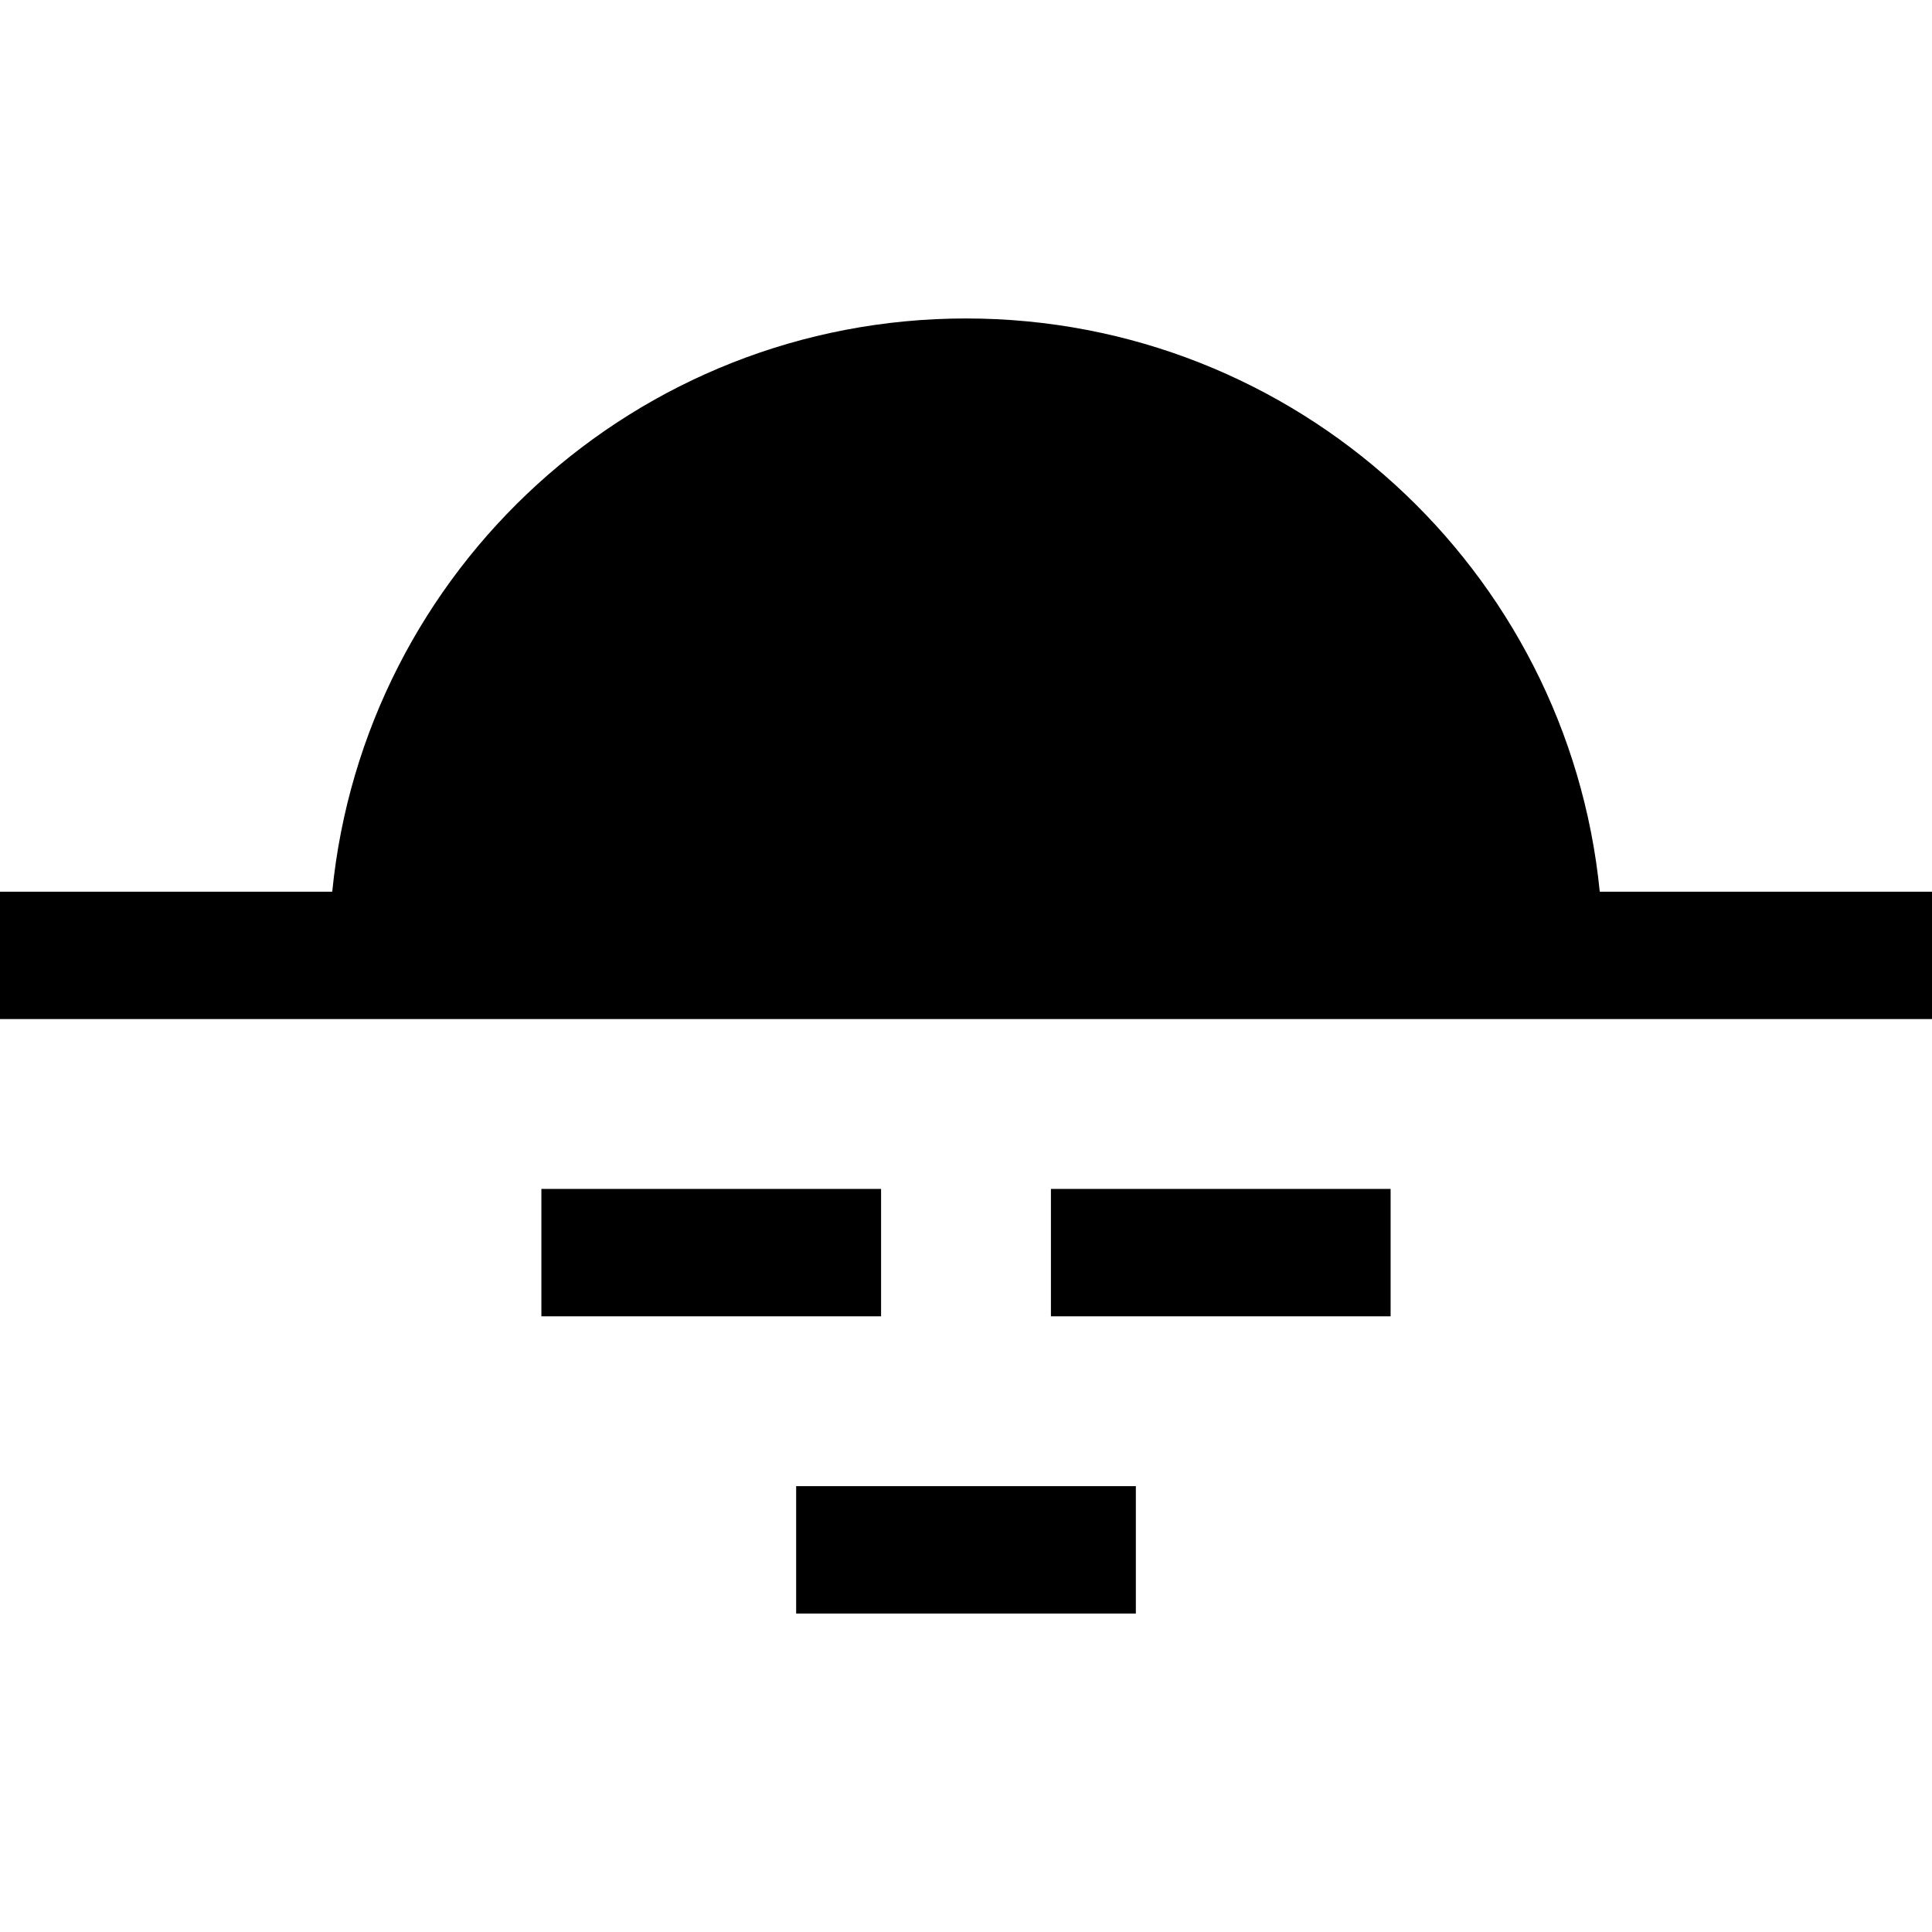
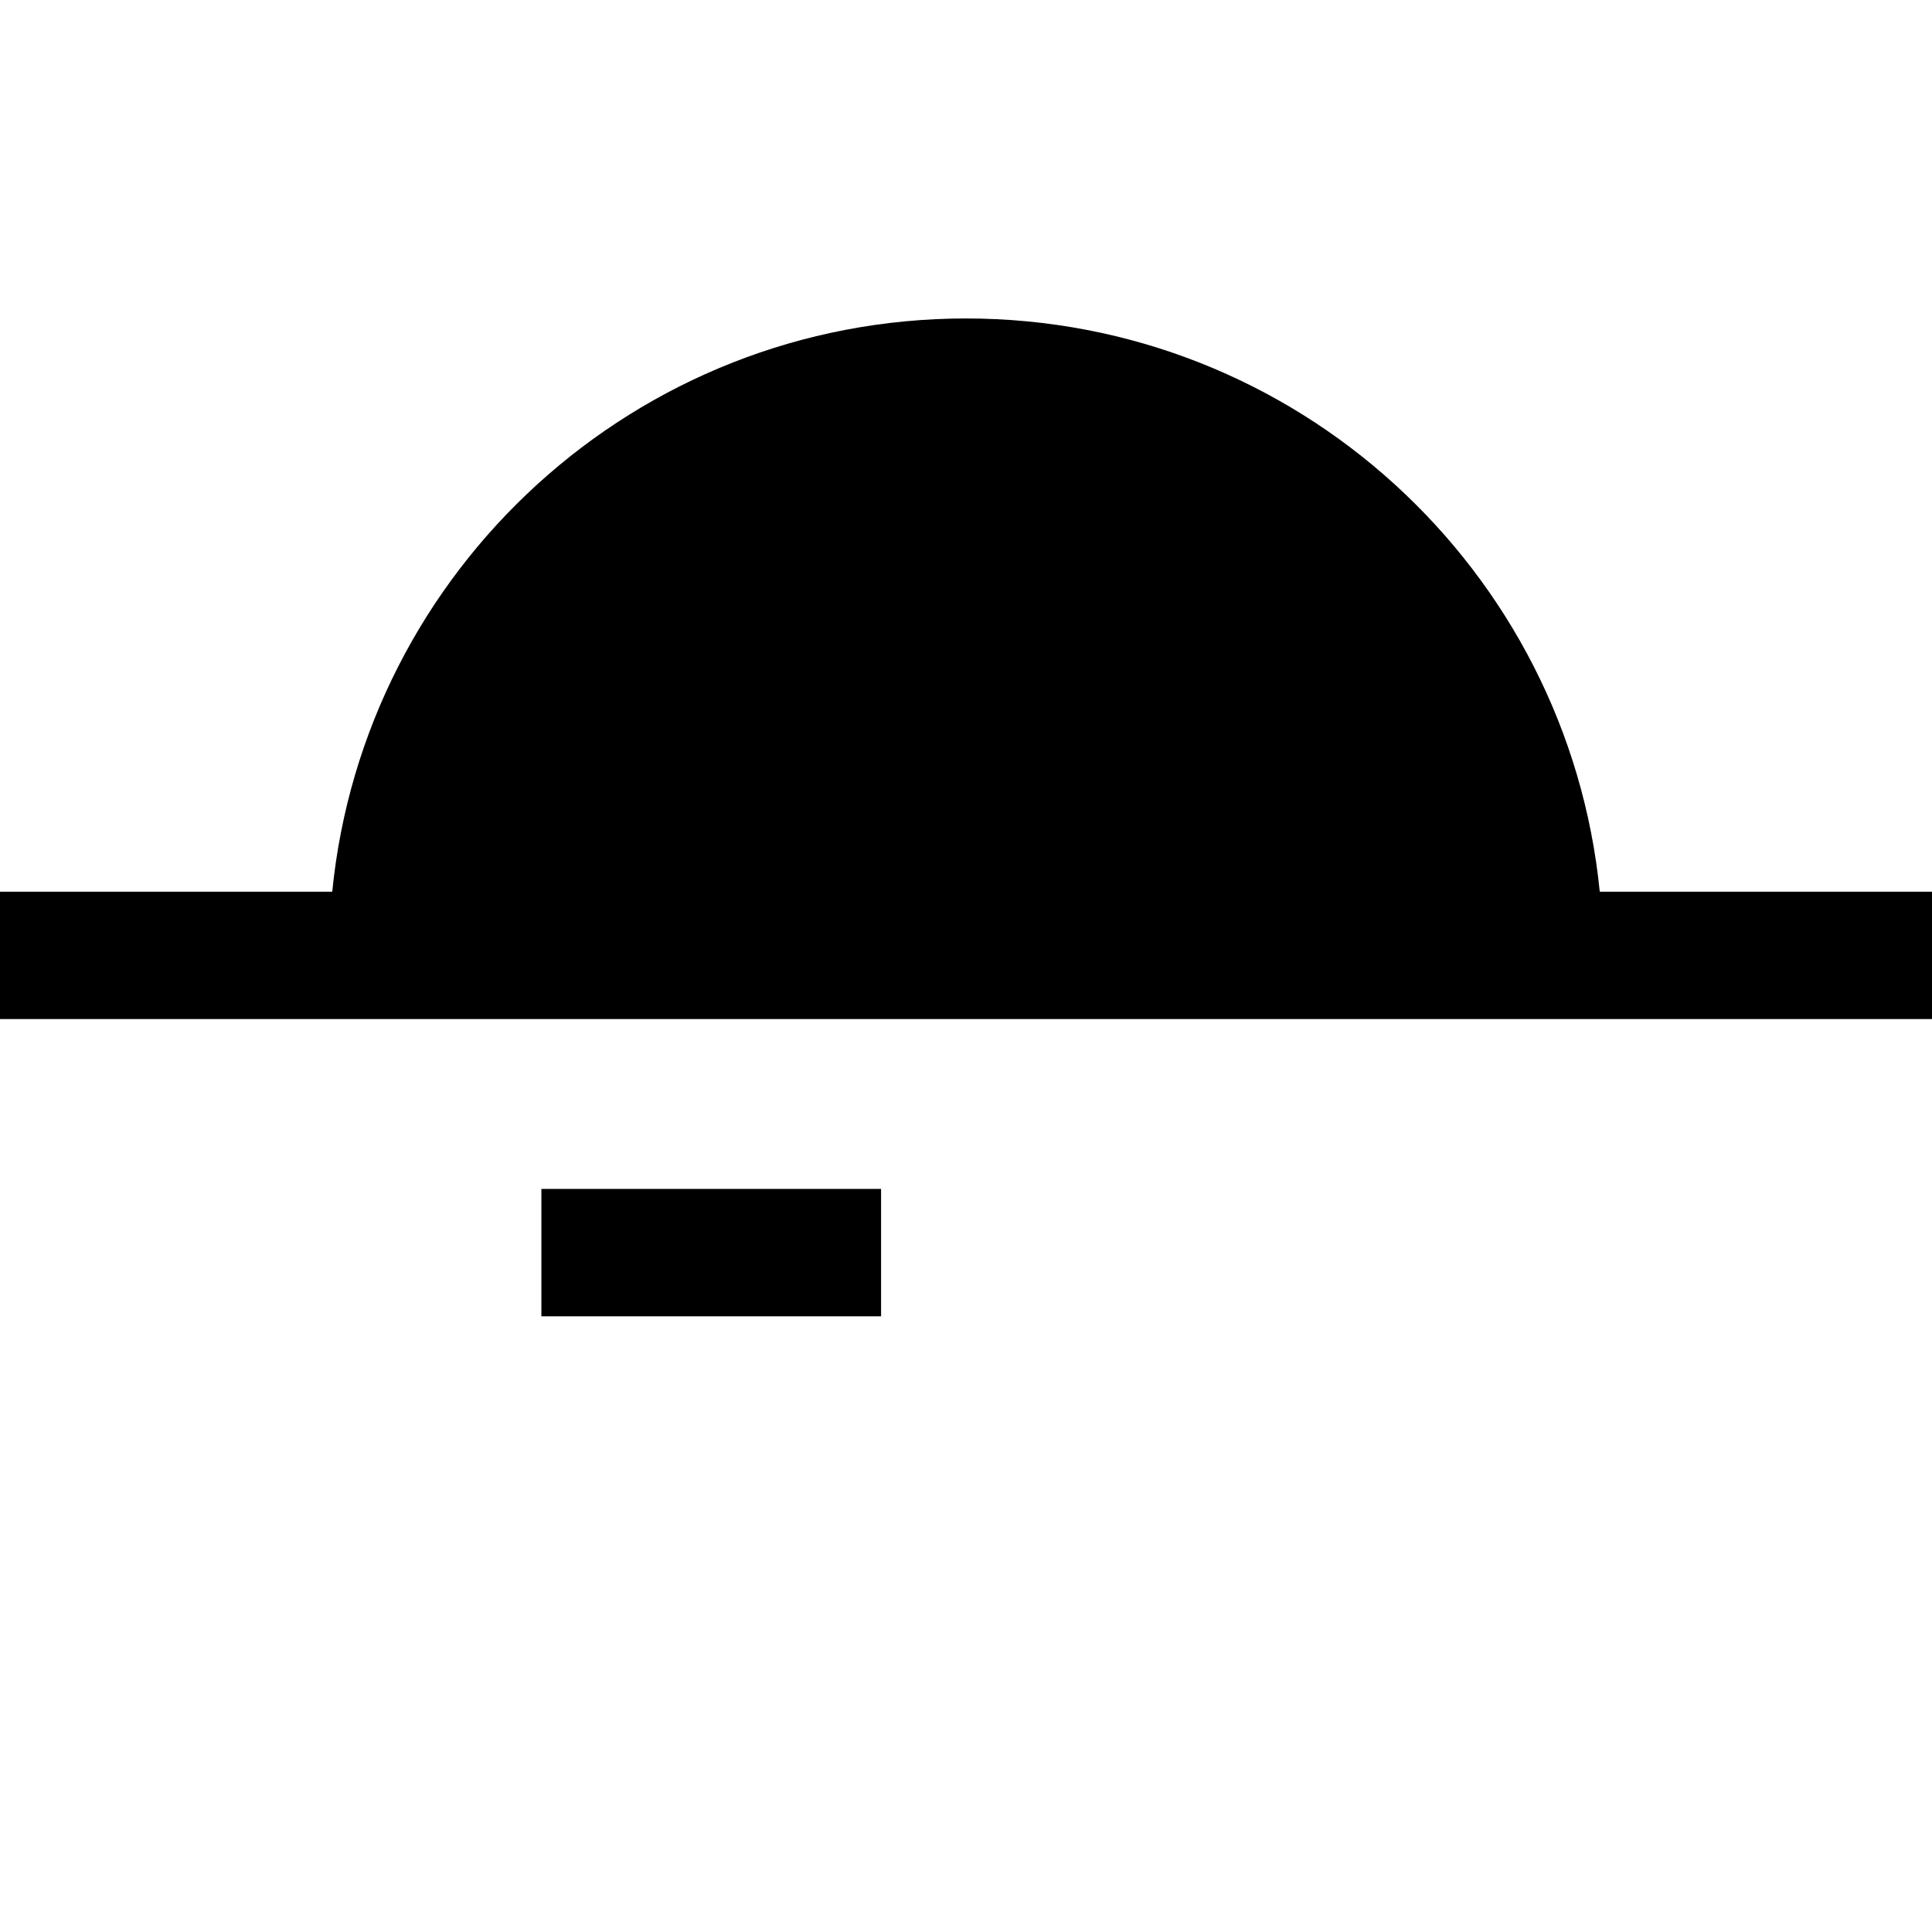
<svg xmlns="http://www.w3.org/2000/svg" fill="#000000" version="1.1" id="Layer_1" viewBox="0 0 455 455" xml:space="preserve">
  <g>
    <rect x="127.5" y="280" width="80" height="30" />
-     <rect x="247.5" y="280" width="80" height="30" />
-     <rect x="187.5" y="350" width="80" height="30" />
    <path d="M376.755,210C369.229,134.201,305.28,75,227.5,75S85.771,134.201,78.245,210H0v30h455v-30H376.755z" />
  </g>
</svg>